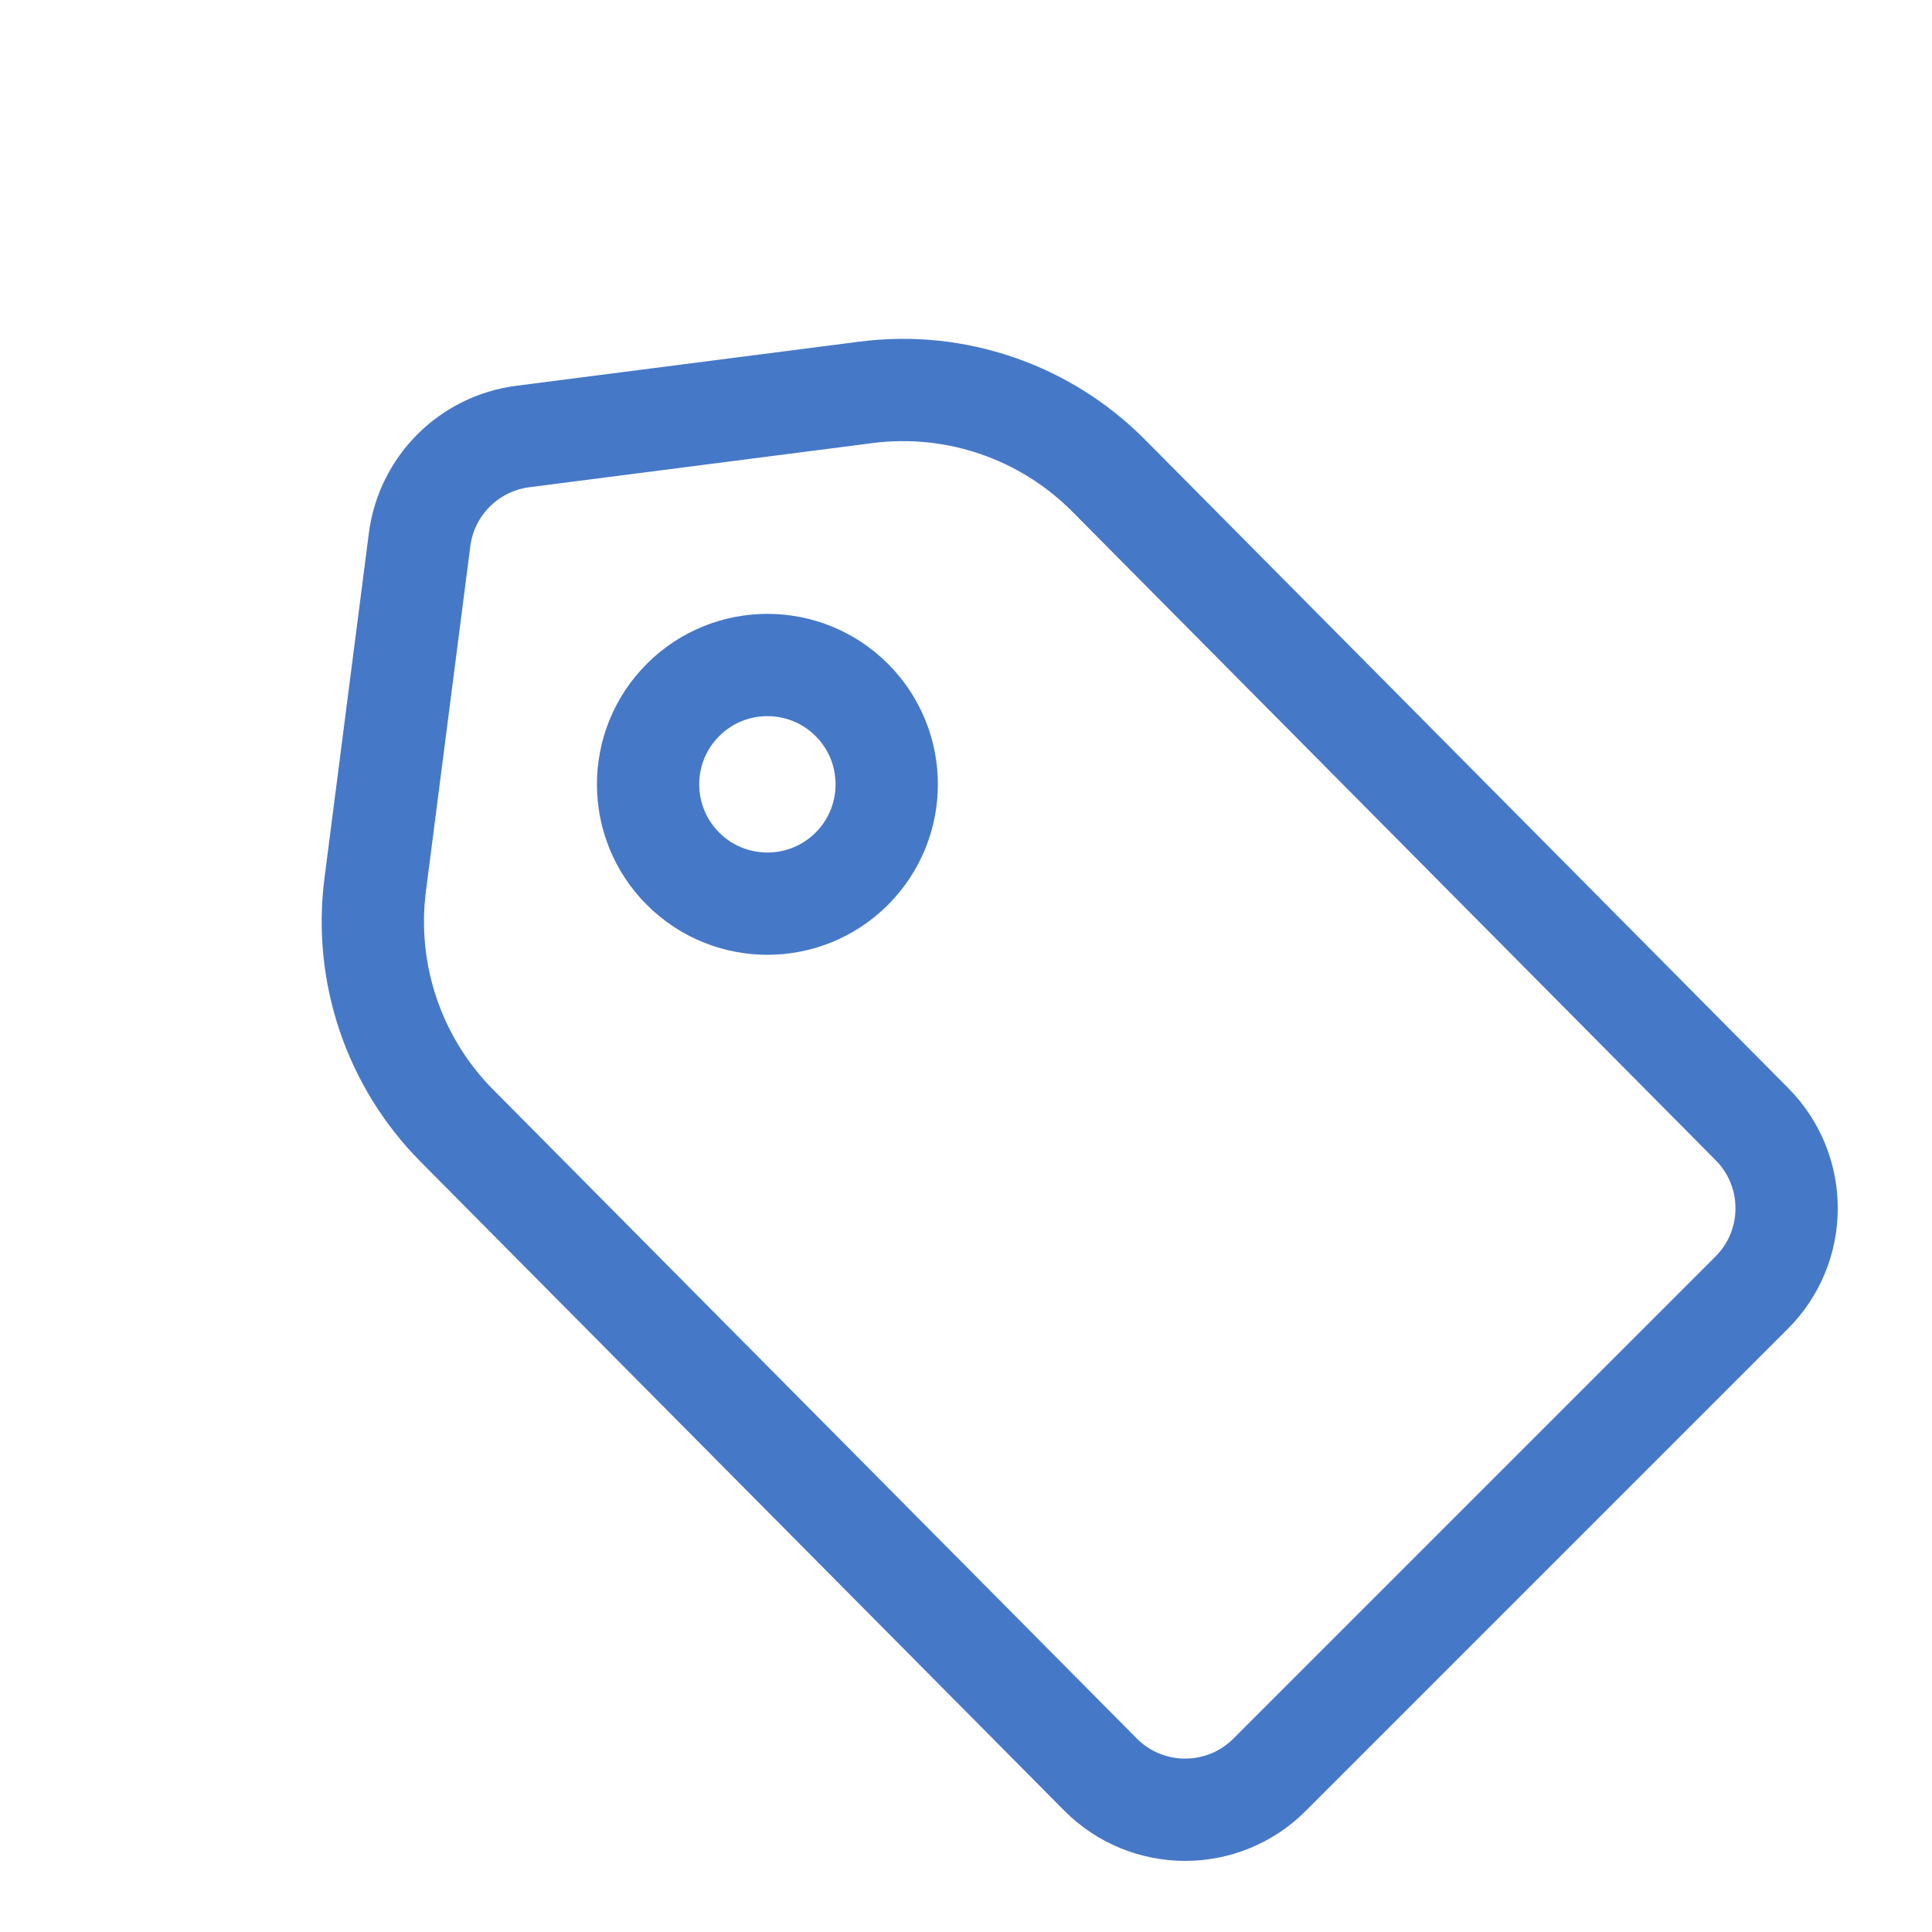
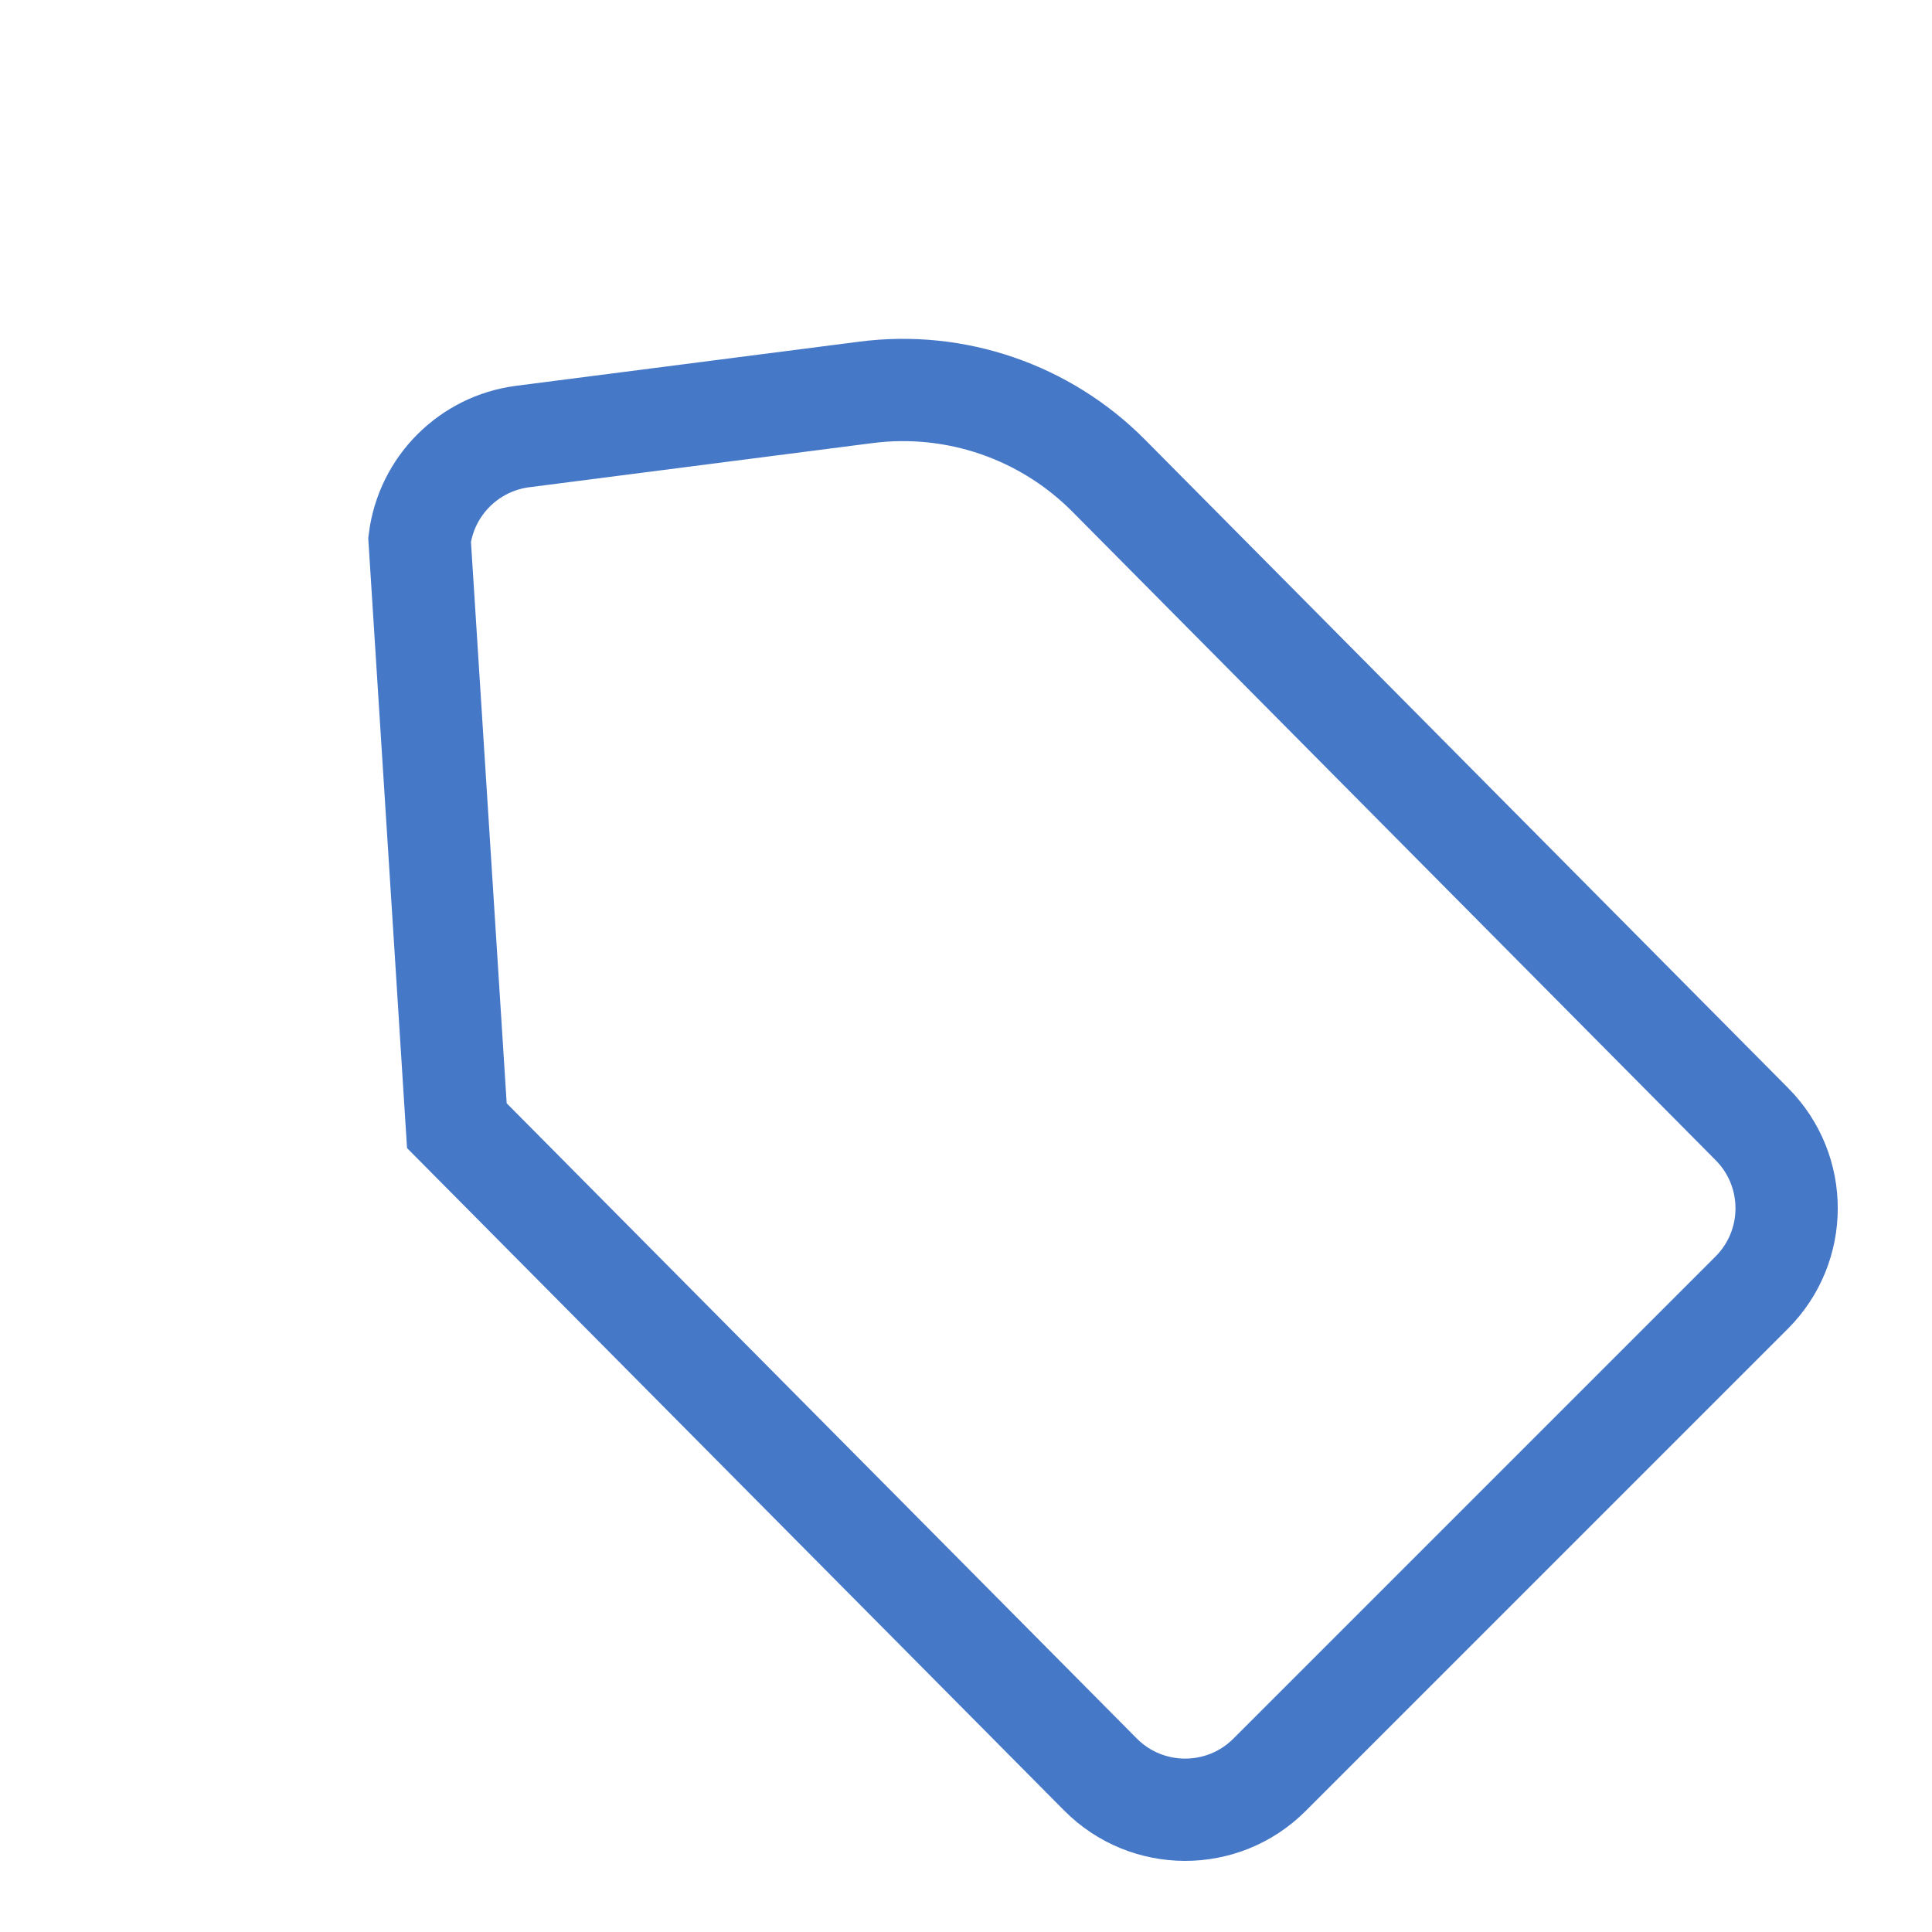
<svg xmlns="http://www.w3.org/2000/svg" width="34" height="34" viewBox="0 0 34 34" fill="none">
-   <circle cx="13.505" cy="13.803" r="2.1" transform="rotate(45 13.505 13.803)" stroke="#4678C8" stroke-width="1.8" />
-   <path d="M19.512 8.372L30.833 19.785C31.647 20.606 31.644 21.931 30.827 22.748L22.341 31.234C21.519 32.056 20.185 32.053 19.366 31.228L8.04 19.81C6.933 18.694 6.402 17.128 6.603 15.568L7.384 9.497C7.506 8.55 8.252 7.804 9.199 7.682L15.24 6.905C16.814 6.702 18.394 7.244 19.512 8.372Z" stroke="#4678C8" stroke-width="1.8" />
+   <path d="M19.512 8.372L30.833 19.785C31.647 20.606 31.644 21.931 30.827 22.748L22.341 31.234C21.519 32.056 20.185 32.053 19.366 31.228L8.04 19.81L7.384 9.497C7.506 8.55 8.252 7.804 9.199 7.682L15.24 6.905C16.814 6.702 18.394 7.244 19.512 8.372Z" stroke="#4678C8" stroke-width="1.8" />
</svg>